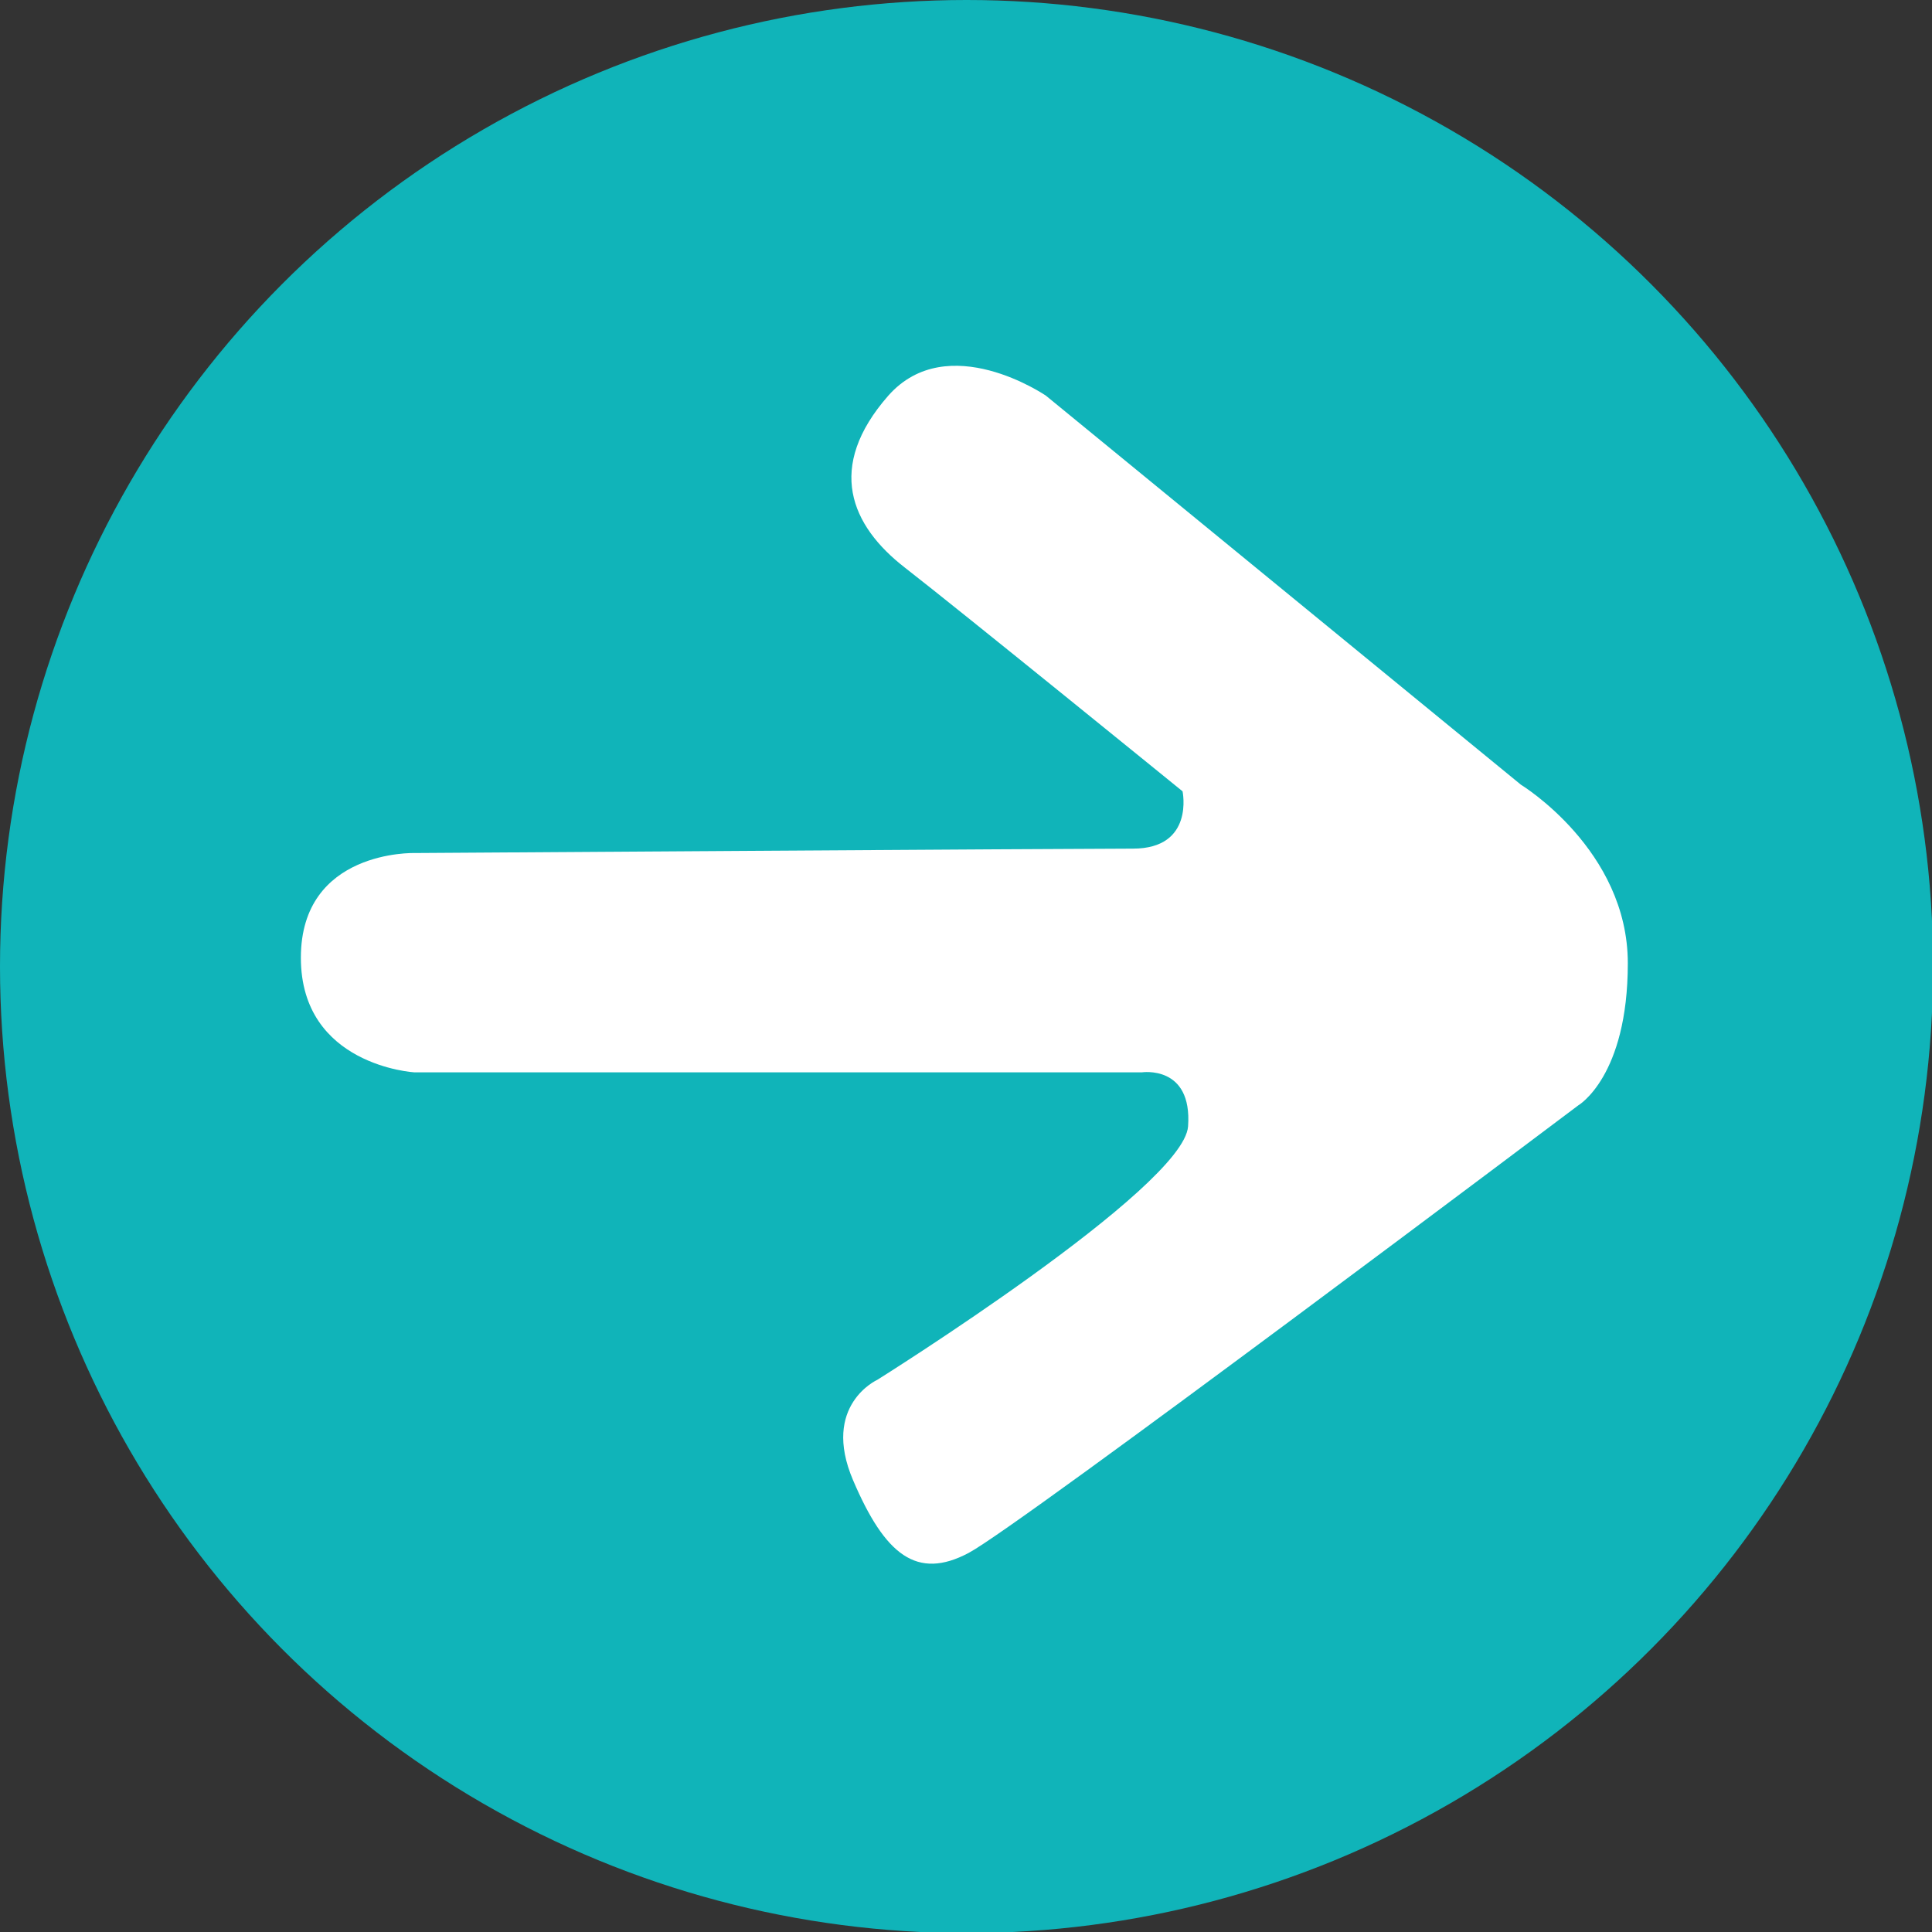
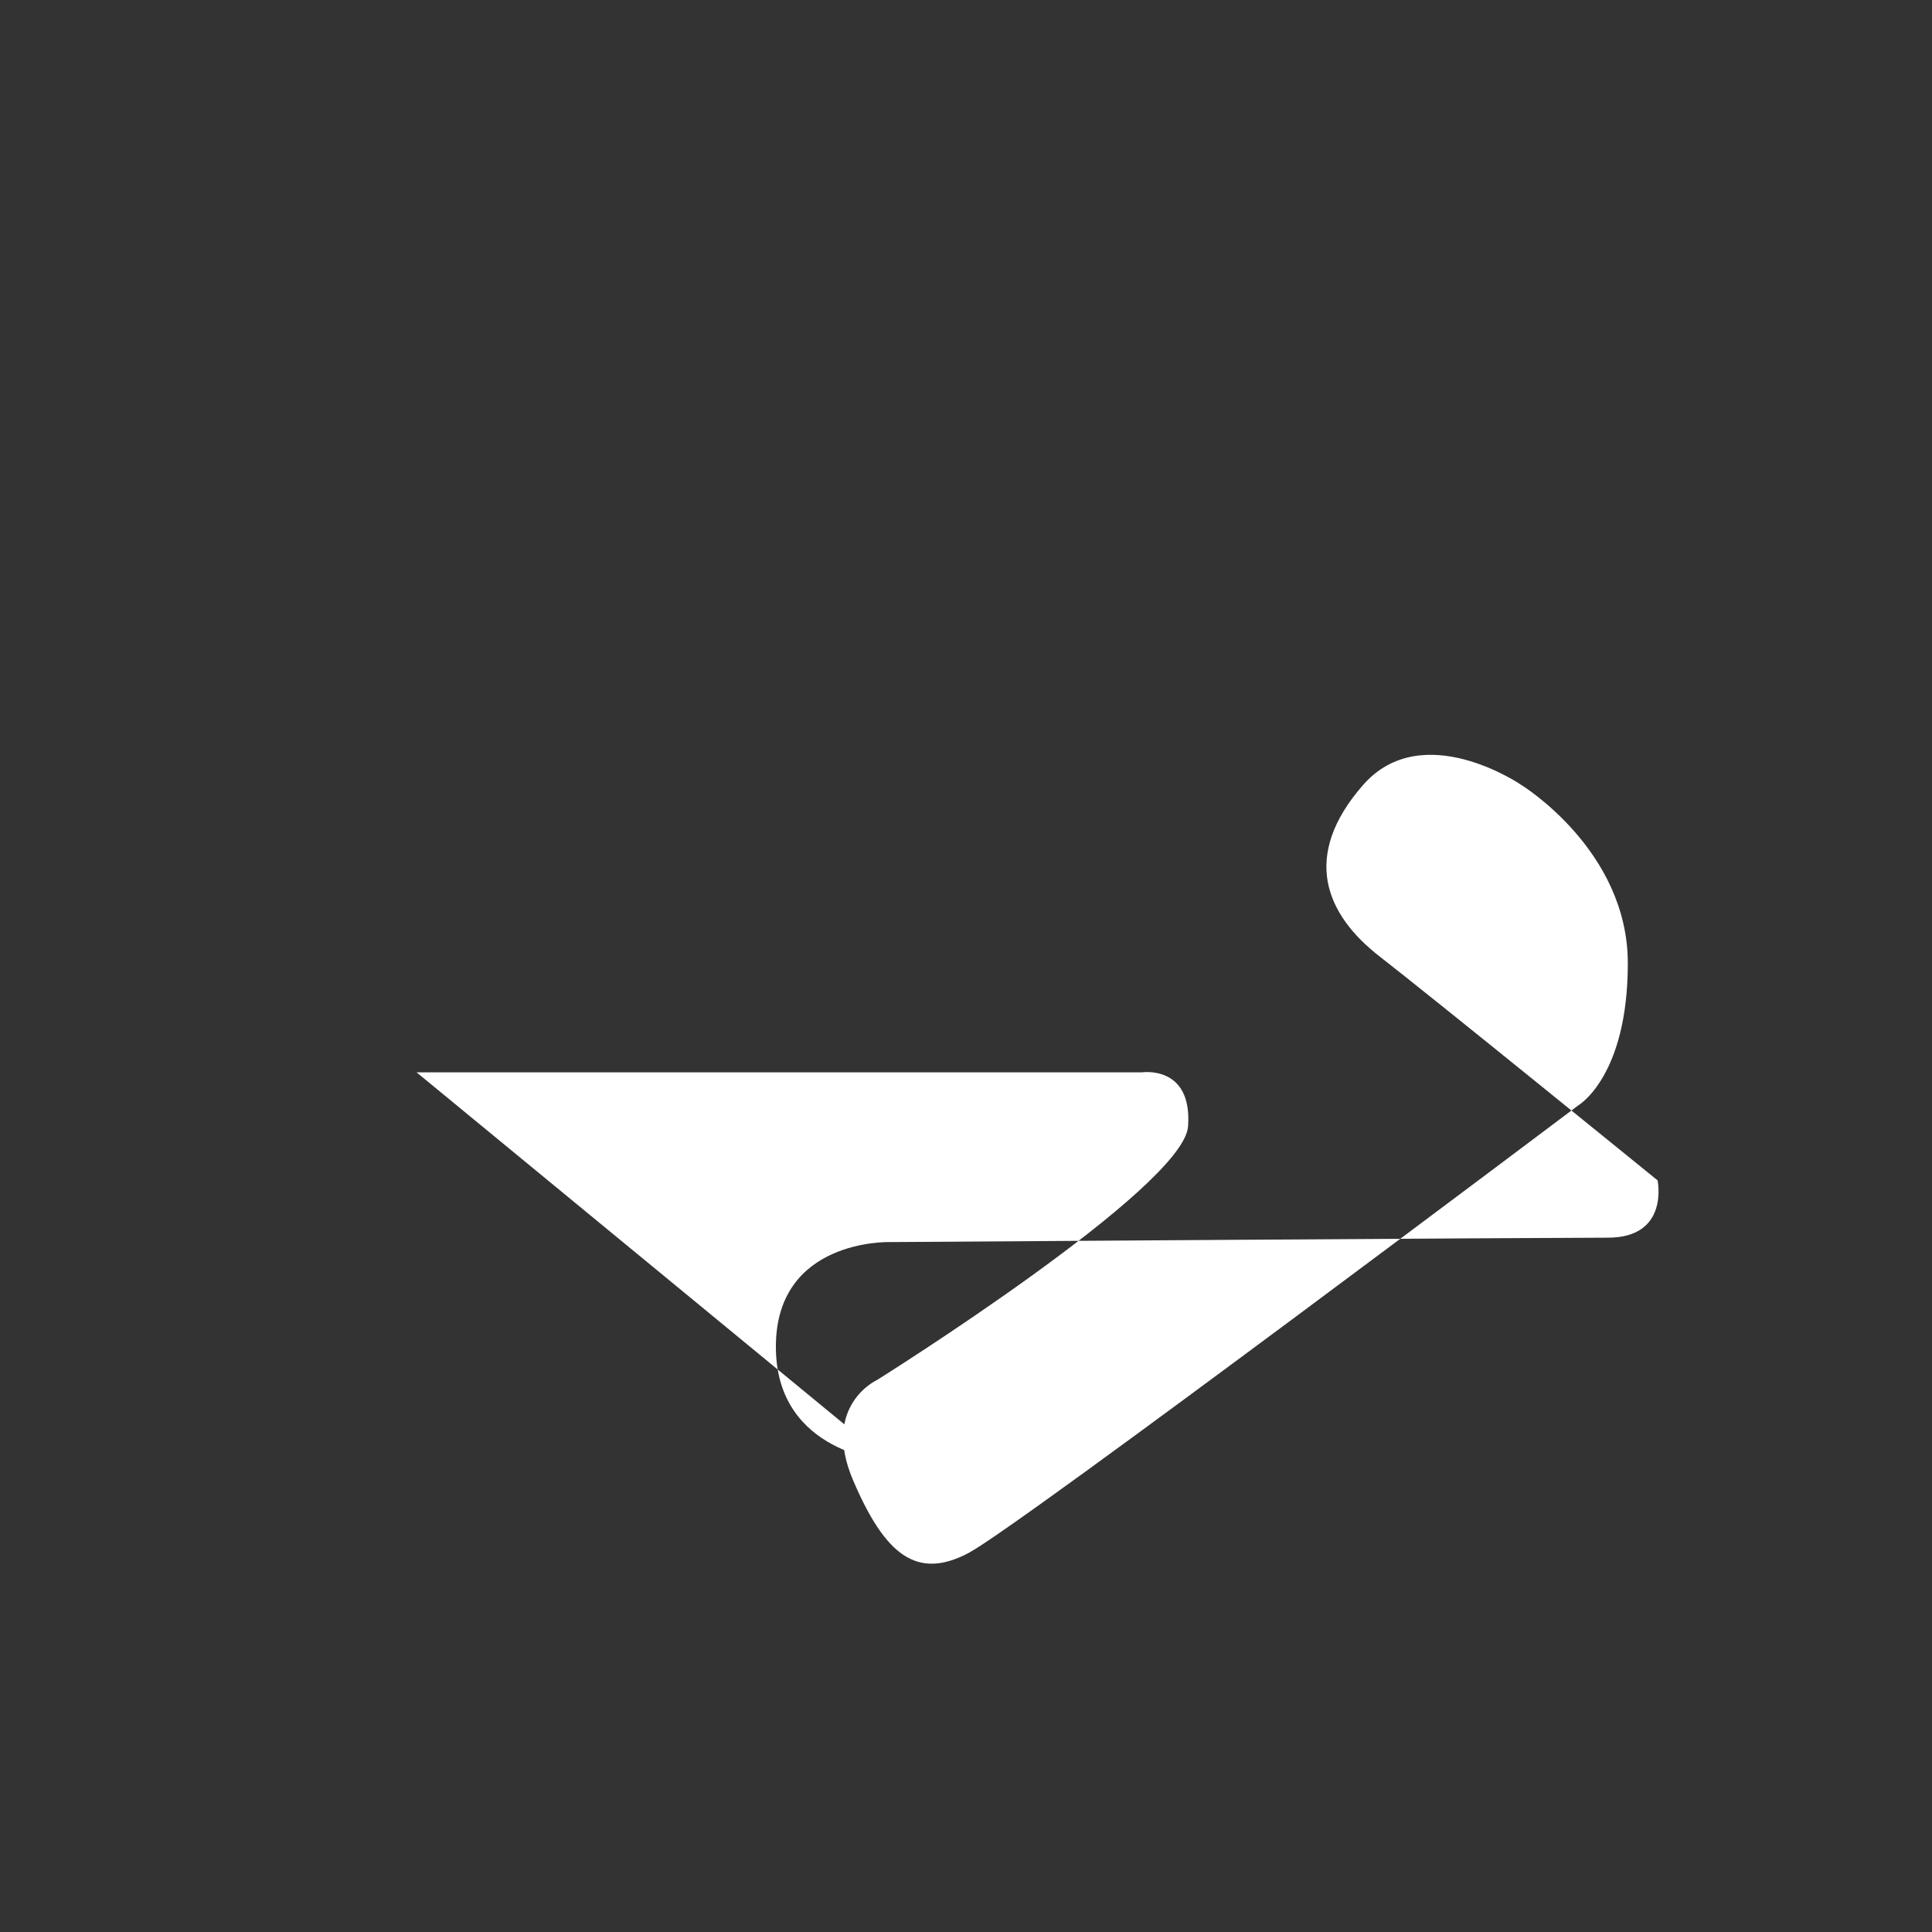
<svg xmlns="http://www.w3.org/2000/svg" id="Layer_2" viewBox="0 0 17.53 17.53">
  <rect x="0" y="0" width="17.53" height="17.53" fill="#333333" stroke="none" />
  <defs>
    <style>.cls-1{fill:#fff;}.cls-1,.cls-2{stroke-width:0px;}.cls-2{fill:#10b4b9;}</style>
  </defs>
  <g id="Layer_2-2">
-     <circle class="cls-2" cx="8.77" cy="8.77" r="8.77" />
-     <path class="cls-1" d="m3.78,9.73h6.58s.46-.07.42.49-2.82,2.3-2.82,2.3c0,0-.51.23-.22.91s.58.91,1.05.66,5.53-4.06,5.53-4.06c0,0,.45-.26.45-1.29s-.97-1.62-.97-1.62l-4.31-3.53s-.89-.61-1.43,0c-.57.65-.34,1.18.15,1.56s2.52,2.03,2.52,2.03c0,0,.11.52-.45.52s-6.52.04-6.52.04c0,0-1.03-.03-1.03.95s1.03,1.04,1.03,1.04Z" />
+     <path class="cls-1" d="m3.78,9.73h6.58s.46-.07.42.49-2.82,2.3-2.82,2.3c0,0-.51.23-.22.91s.58.91,1.05.66,5.53-4.06,5.53-4.06c0,0,.45-.26.45-1.29s-.97-1.62-.97-1.62s-.89-.61-1.43,0c-.57.65-.34,1.18.15,1.56s2.52,2.03,2.52,2.03c0,0,.11.52-.45.52s-6.52.04-6.52.04c0,0-1.03-.03-1.03.95s1.03,1.04,1.03,1.04Z" />
  </g>
</svg>